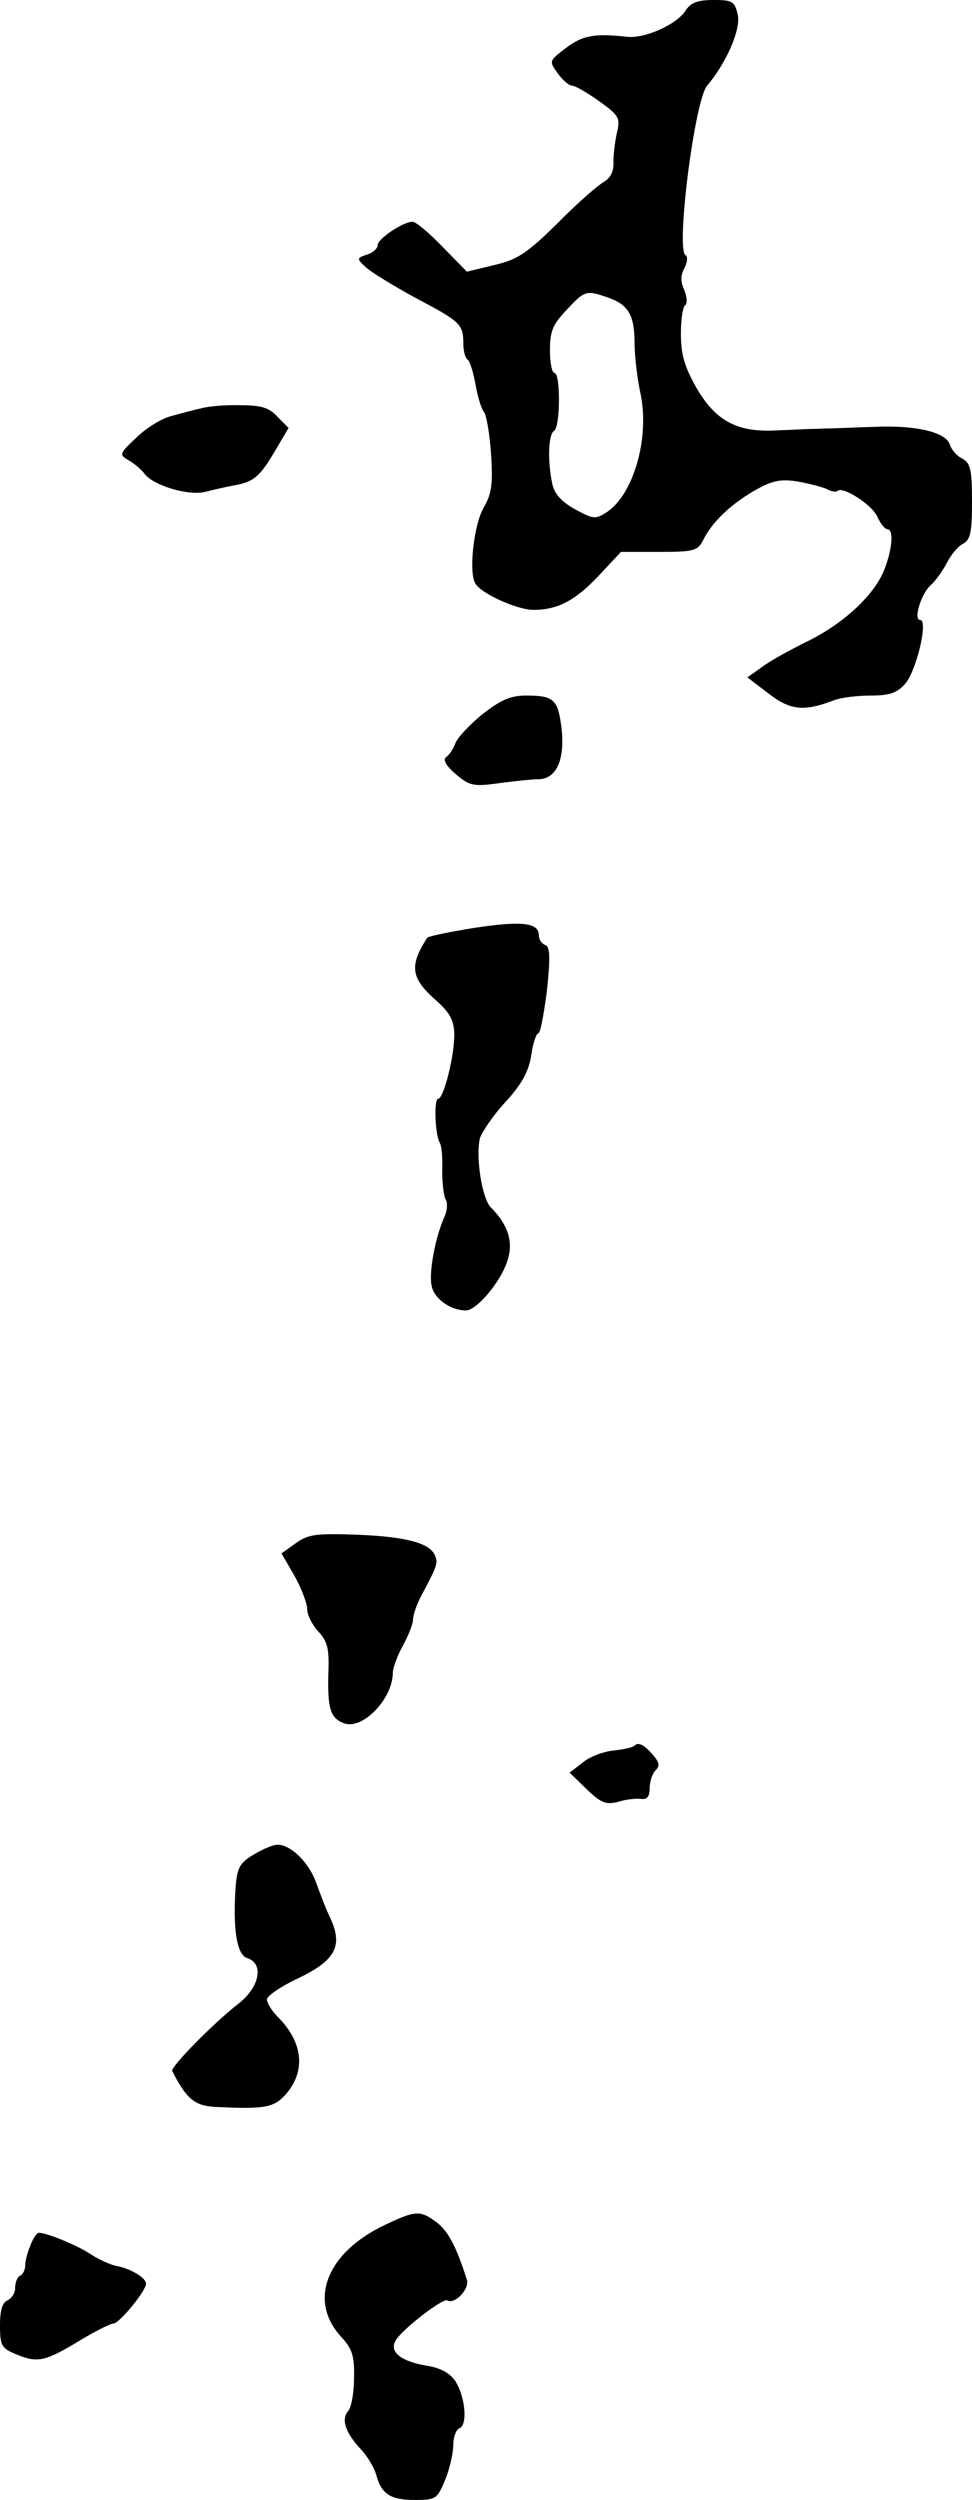
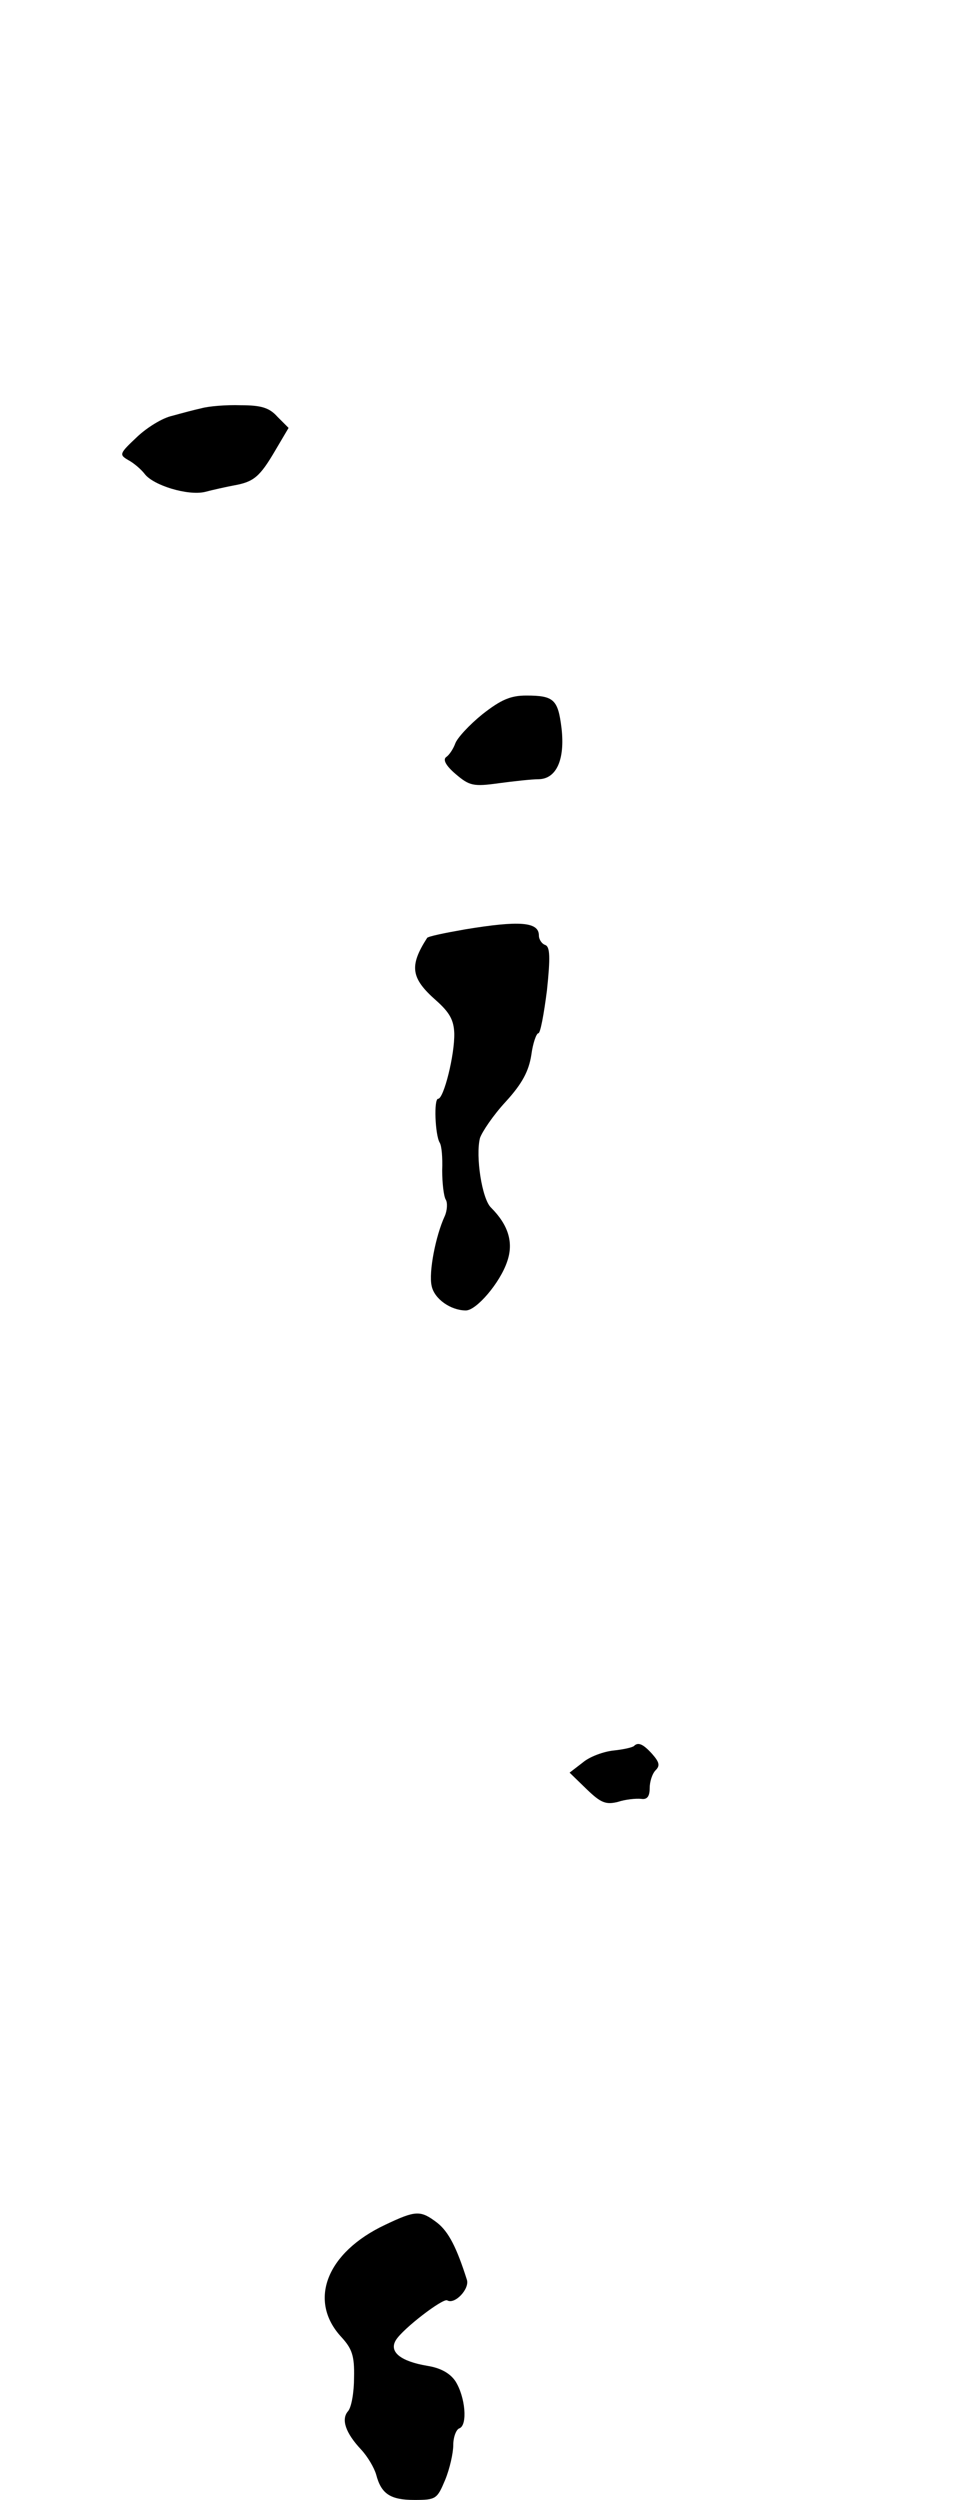
<svg xmlns="http://www.w3.org/2000/svg" version="1.0" width="193pt" height="496pt" viewBox="0 0 193 496" preserveAspectRatio="xMidYMid meet">
  <g transform="translate(0,496) scale(0.1,-0.1)" fill="#000000" stroke="none">
-     <path d="M1362 4940 c-17 -28 -81 -57 -117 -53 -64 7 -88 3 -121 -22 -34 -26 -34 -26 -17 -50 10 -14 23 -25 29 -25 6 0 30 -14 54 -31 39 -28 42 -33 35 -62 -4 -18 -7 -44 -7 -59 1 -18 -6 -31 -19 -39 -11 -6 -53 -42 -92 -82 -62 -61 -80 -72 -126 -83 l-54 -13 -48 49 c-27 28 -53 50 -60 50 -19 0 -69 -34 -69 -46 0 -7 -10 -16 -21 -19 -21 -7 -21 -8 -3 -25 11 -10 55 -37 99 -61 89 -47 95 -52 95 -91 0 -15 4 -29 9 -32 4 -3 11 -25 15 -48 4 -23 11 -47 16 -54 6 -6 12 -44 15 -84 4 -61 1 -80 -14 -106 -20 -33 -31 -130 -17 -152 12 -20 83 -52 115 -52 48 0 83 18 130 68 l44 47 76 0 c68 0 76 2 87 23 17 35 53 70 101 98 35 20 51 24 85 19 23 -4 50 -11 59 -15 9 -5 19 -7 22 -4 10 10 68 -27 79 -51 6 -14 15 -25 20 -25 14 0 9 -46 -9 -87 -23 -50 -84 -104 -153 -137 -30 -15 -69 -36 -85 -48 l-31 -22 42 -32 c44 -34 71 -36 131 -13 13 5 46 9 72 9 37 0 52 5 68 23 22 24 47 127 30 127 -14 0 2 53 22 70 9 8 23 28 31 43 8 16 22 33 32 38 15 8 18 23 18 84 0 63 -3 76 -19 85 -11 5 -22 18 -25 28 -8 25 -69 39 -152 35 -38 -1 -77 -3 -86 -3 -10 0 -26 -1 -35 -1 -10 0 -43 -2 -73 -3 -78 -4 -120 20 -158 86 -23 41 -30 65 -30 106 0 29 4 55 9 57 4 3 3 16 -2 29 -8 17 -8 29 0 44 6 12 7 23 2 26 -19 12 18 306 43 336 39 46 67 112 61 140 -6 27 -10 30 -48 30 -31 0 -45 -5 -55 -20z m-153 -571 c39 -14 51 -35 51 -90 0 -24 5 -69 12 -101 18 -87 -14 -199 -67 -234 -23 -15 -27 -14 -64 6 -28 16 -41 31 -45 53 -9 45 -7 95 4 102 13 8 13 115 1 115 -5 0 -9 20 -9 45 0 37 5 51 33 80 36 39 39 40 84 24z" />
    <path d="M400 4150 c-14 -3 -40 -10 -58 -15 -19 -4 -50 -23 -70 -42 -35 -33 -36 -35 -17 -46 11 -6 25 -18 32 -27 17 -23 86 -44 120 -36 15 4 42 10 58 13 39 7 51 17 82 70 l26 44 -22 22 c-16 18 -32 23 -73 23 -29 1 -64 -2 -78 -6z" />
    <path d="M958 3543 c-26 -21 -50 -47 -54 -58 -4 -11 -12 -23 -18 -27 -7 -5 -1 -17 19 -34 27 -23 35 -25 85 -18 30 4 66 8 80 8 35 1 52 39 45 101 -7 57 -15 65 -70 65 -31 0 -50 -8 -87 -37z" />
    <path d="M923 3116 c-40 -7 -74 -14 -75 -17 -36 -56 -32 -80 18 -124 27 -24 35 -39 36 -65 1 -43 -21 -130 -32 -130 -9 0 -6 -72 3 -87 4 -6 6 -30 5 -55 0 -25 3 -51 7 -58 4 -6 3 -22 -2 -33 -18 -39 -32 -111 -26 -138 5 -26 38 -49 68 -49 21 0 68 55 82 97 13 37 3 72 -32 107 -18 17 -31 102 -22 138 4 12 26 45 51 72 33 36 46 61 51 93 3 23 10 43 14 43 4 0 11 38 17 85 7 66 6 86 -3 90 -7 2 -13 11 -13 19 0 27 -38 30 -147 12z" />
-     <path d="M587 1898 l-28 -20 26 -45 c14 -25 25 -55 25 -66 0 -11 10 -31 22 -44 18 -19 22 -34 20 -81 -2 -72 4 -91 31 -101 37 -14 97 49 97 100 0 10 9 34 20 54 11 20 20 43 20 51 0 9 7 30 16 47 32 60 34 66 28 80 -9 25 -56 38 -153 42 -84 3 -99 1 -124 -17z" />
    <path d="M1259 1496 c-3 -3 -21 -7 -40 -9 -20 -2 -48 -12 -62 -24 l-26 -20 34 -33 c28 -27 38 -31 62 -25 15 5 36 7 46 6 12 -2 17 5 17 21 0 13 5 29 12 36 9 9 7 16 -7 32 -18 20 -28 24 -36 16z" />
-     <path d="M503 1280 c-27 -16 -32 -26 -35 -62 -6 -84 2 -137 23 -143 34 -11 24 -58 -17 -90 -48 -37 -136 -126 -132 -134 28 -55 44 -68 82 -71 99 -5 118 -2 141 22 43 47 38 105 -14 157 -11 11 -21 27 -21 34 0 7 28 26 62 42 73 35 89 63 65 117 -9 18 -21 50 -29 72 -14 40 -50 76 -77 76 -9 0 -30 -9 -48 -20z" />
    <path d="M765 546 c-117 -55 -154 -151 -87 -223 21 -23 26 -37 25 -80 0 -29 -5 -59 -12 -67 -14 -16 -5 -43 26 -76 13 -14 26 -36 30 -50 10 -38 28 -50 76 -50 43 0 45 2 61 40 9 22 16 53 16 69 0 16 6 31 12 33 17 6 12 63 -8 94 -11 16 -30 26 -55 30 -54 9 -77 28 -63 51 14 23 94 84 102 79 15 -9 45 23 39 41 -20 63 -36 95 -59 113 -33 25 -42 25 -103 -4z" />
-     <path d="M60 504 c-6 -14 -10 -31 -10 -39 0 -8 -4 -17 -10 -20 -6 -3 -10 -14 -10 -25 0 -10 -7 -20 -15 -24 -10 -4 -15 -19 -15 -49 0 -41 3 -46 32 -58 43 -18 58 -14 126 27 31 19 62 34 67 34 12 0 65 65 65 79 0 12 -32 31 -62 36 -11 3 -32 12 -47 22 -25 17 -87 43 -104 43 -4 0 -12 -12 -17 -26z" />
  </g>
</svg>